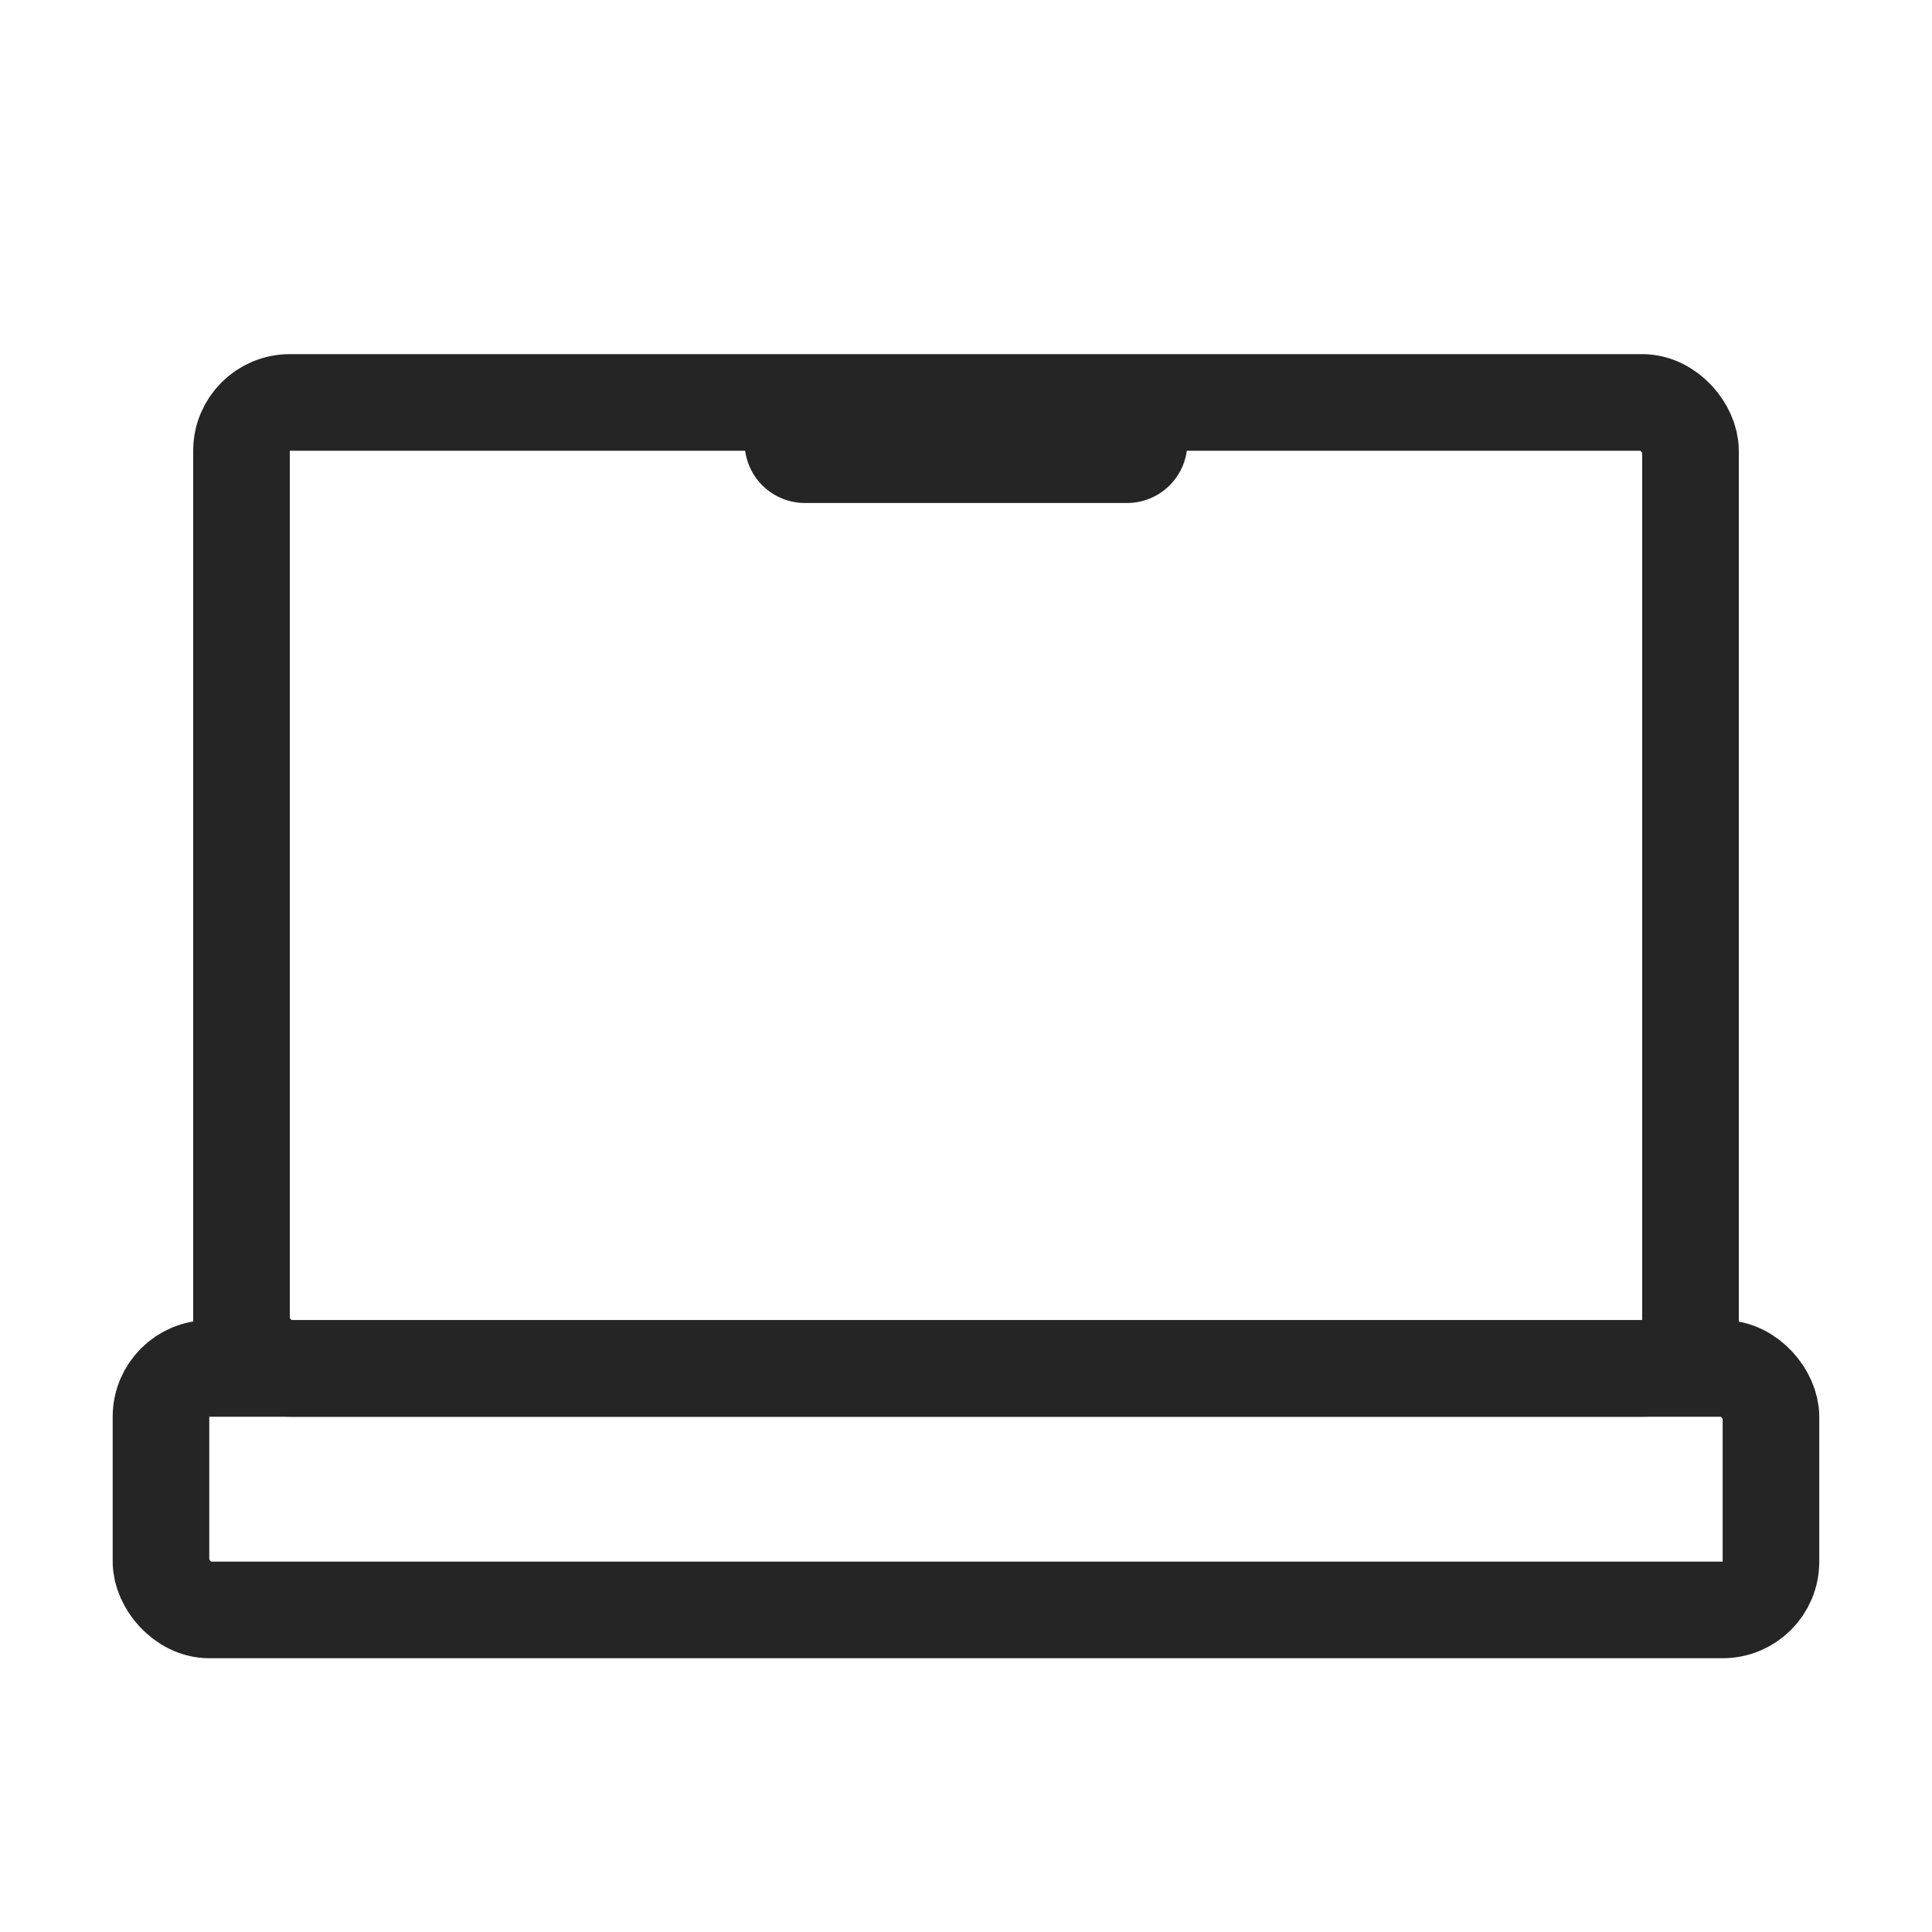
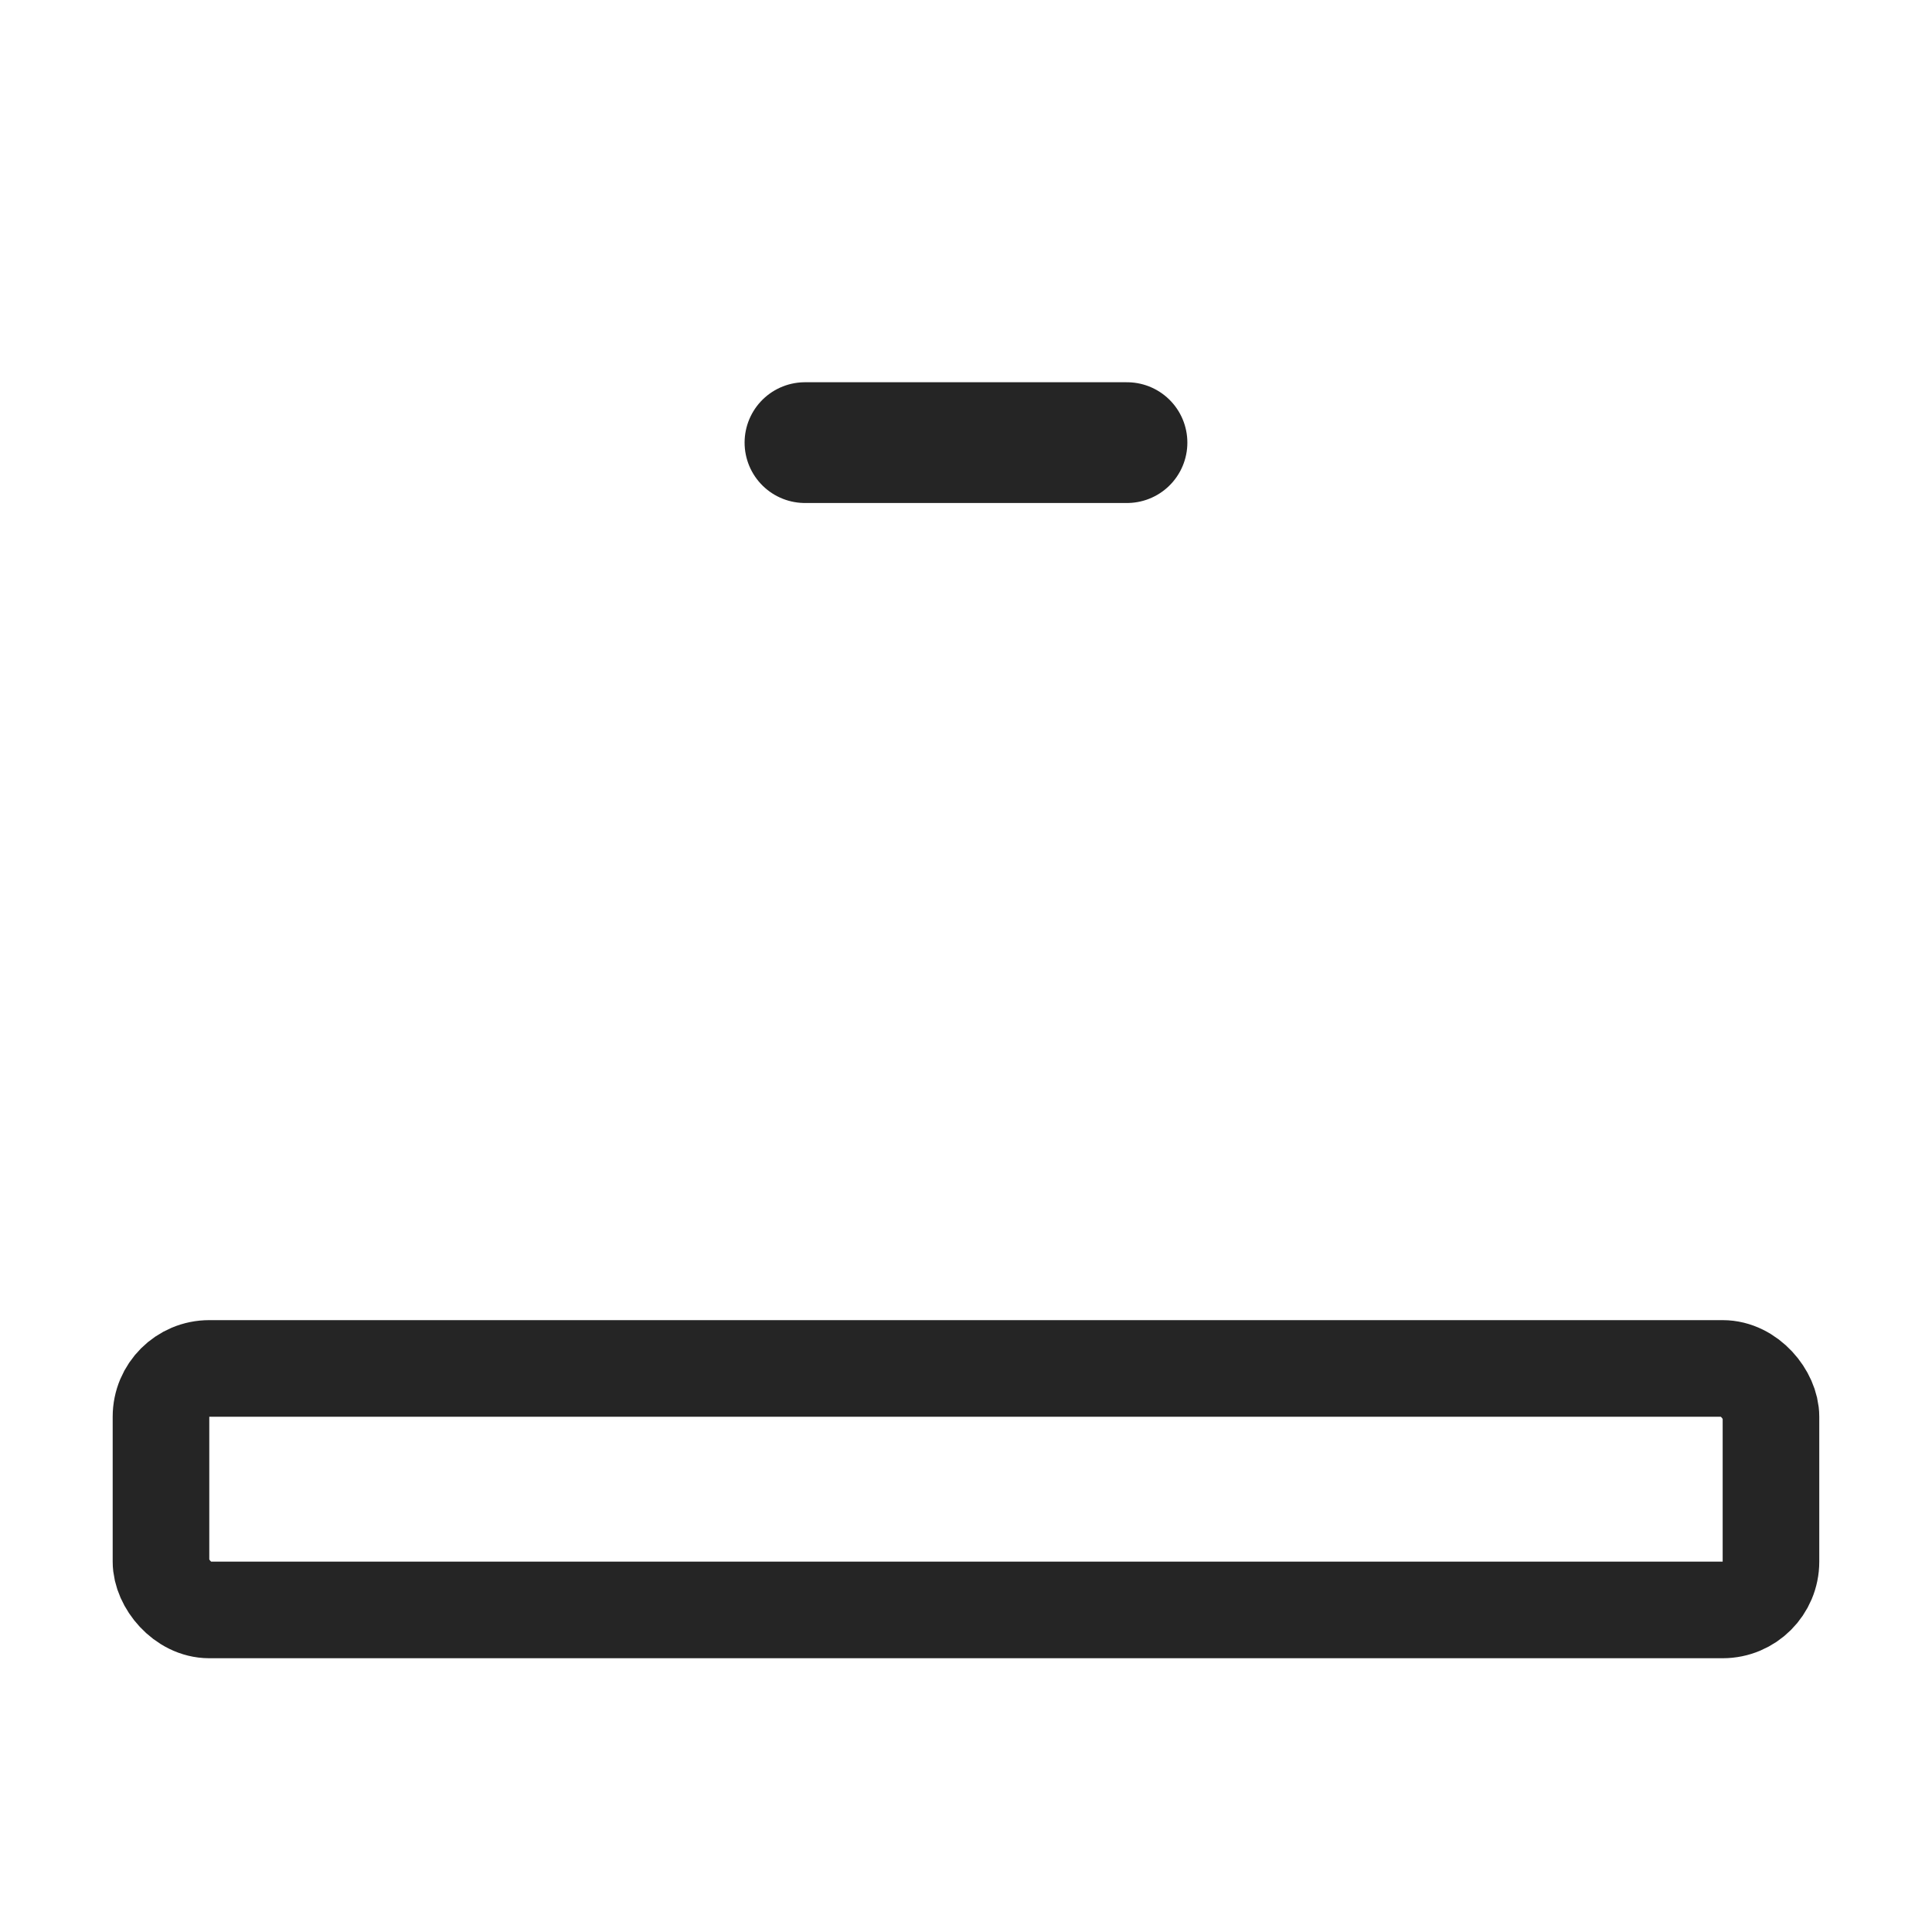
<svg xmlns="http://www.w3.org/2000/svg" width="40" height="40" viewBox="0 0 40 40" fill="none">
  <rect x="3.333" y="28.332" width="33.333" height="5" rx="1" stroke="#252525" stroke-width="2" />
-   <rect x="5" y="8.332" width="30" height="20" rx="1" stroke="#252525" stroke-width="2" />
  <path d="M23.333 9.164H16.666" stroke="#252525" stroke-width="2.5" stroke-linecap="round" />
</svg>